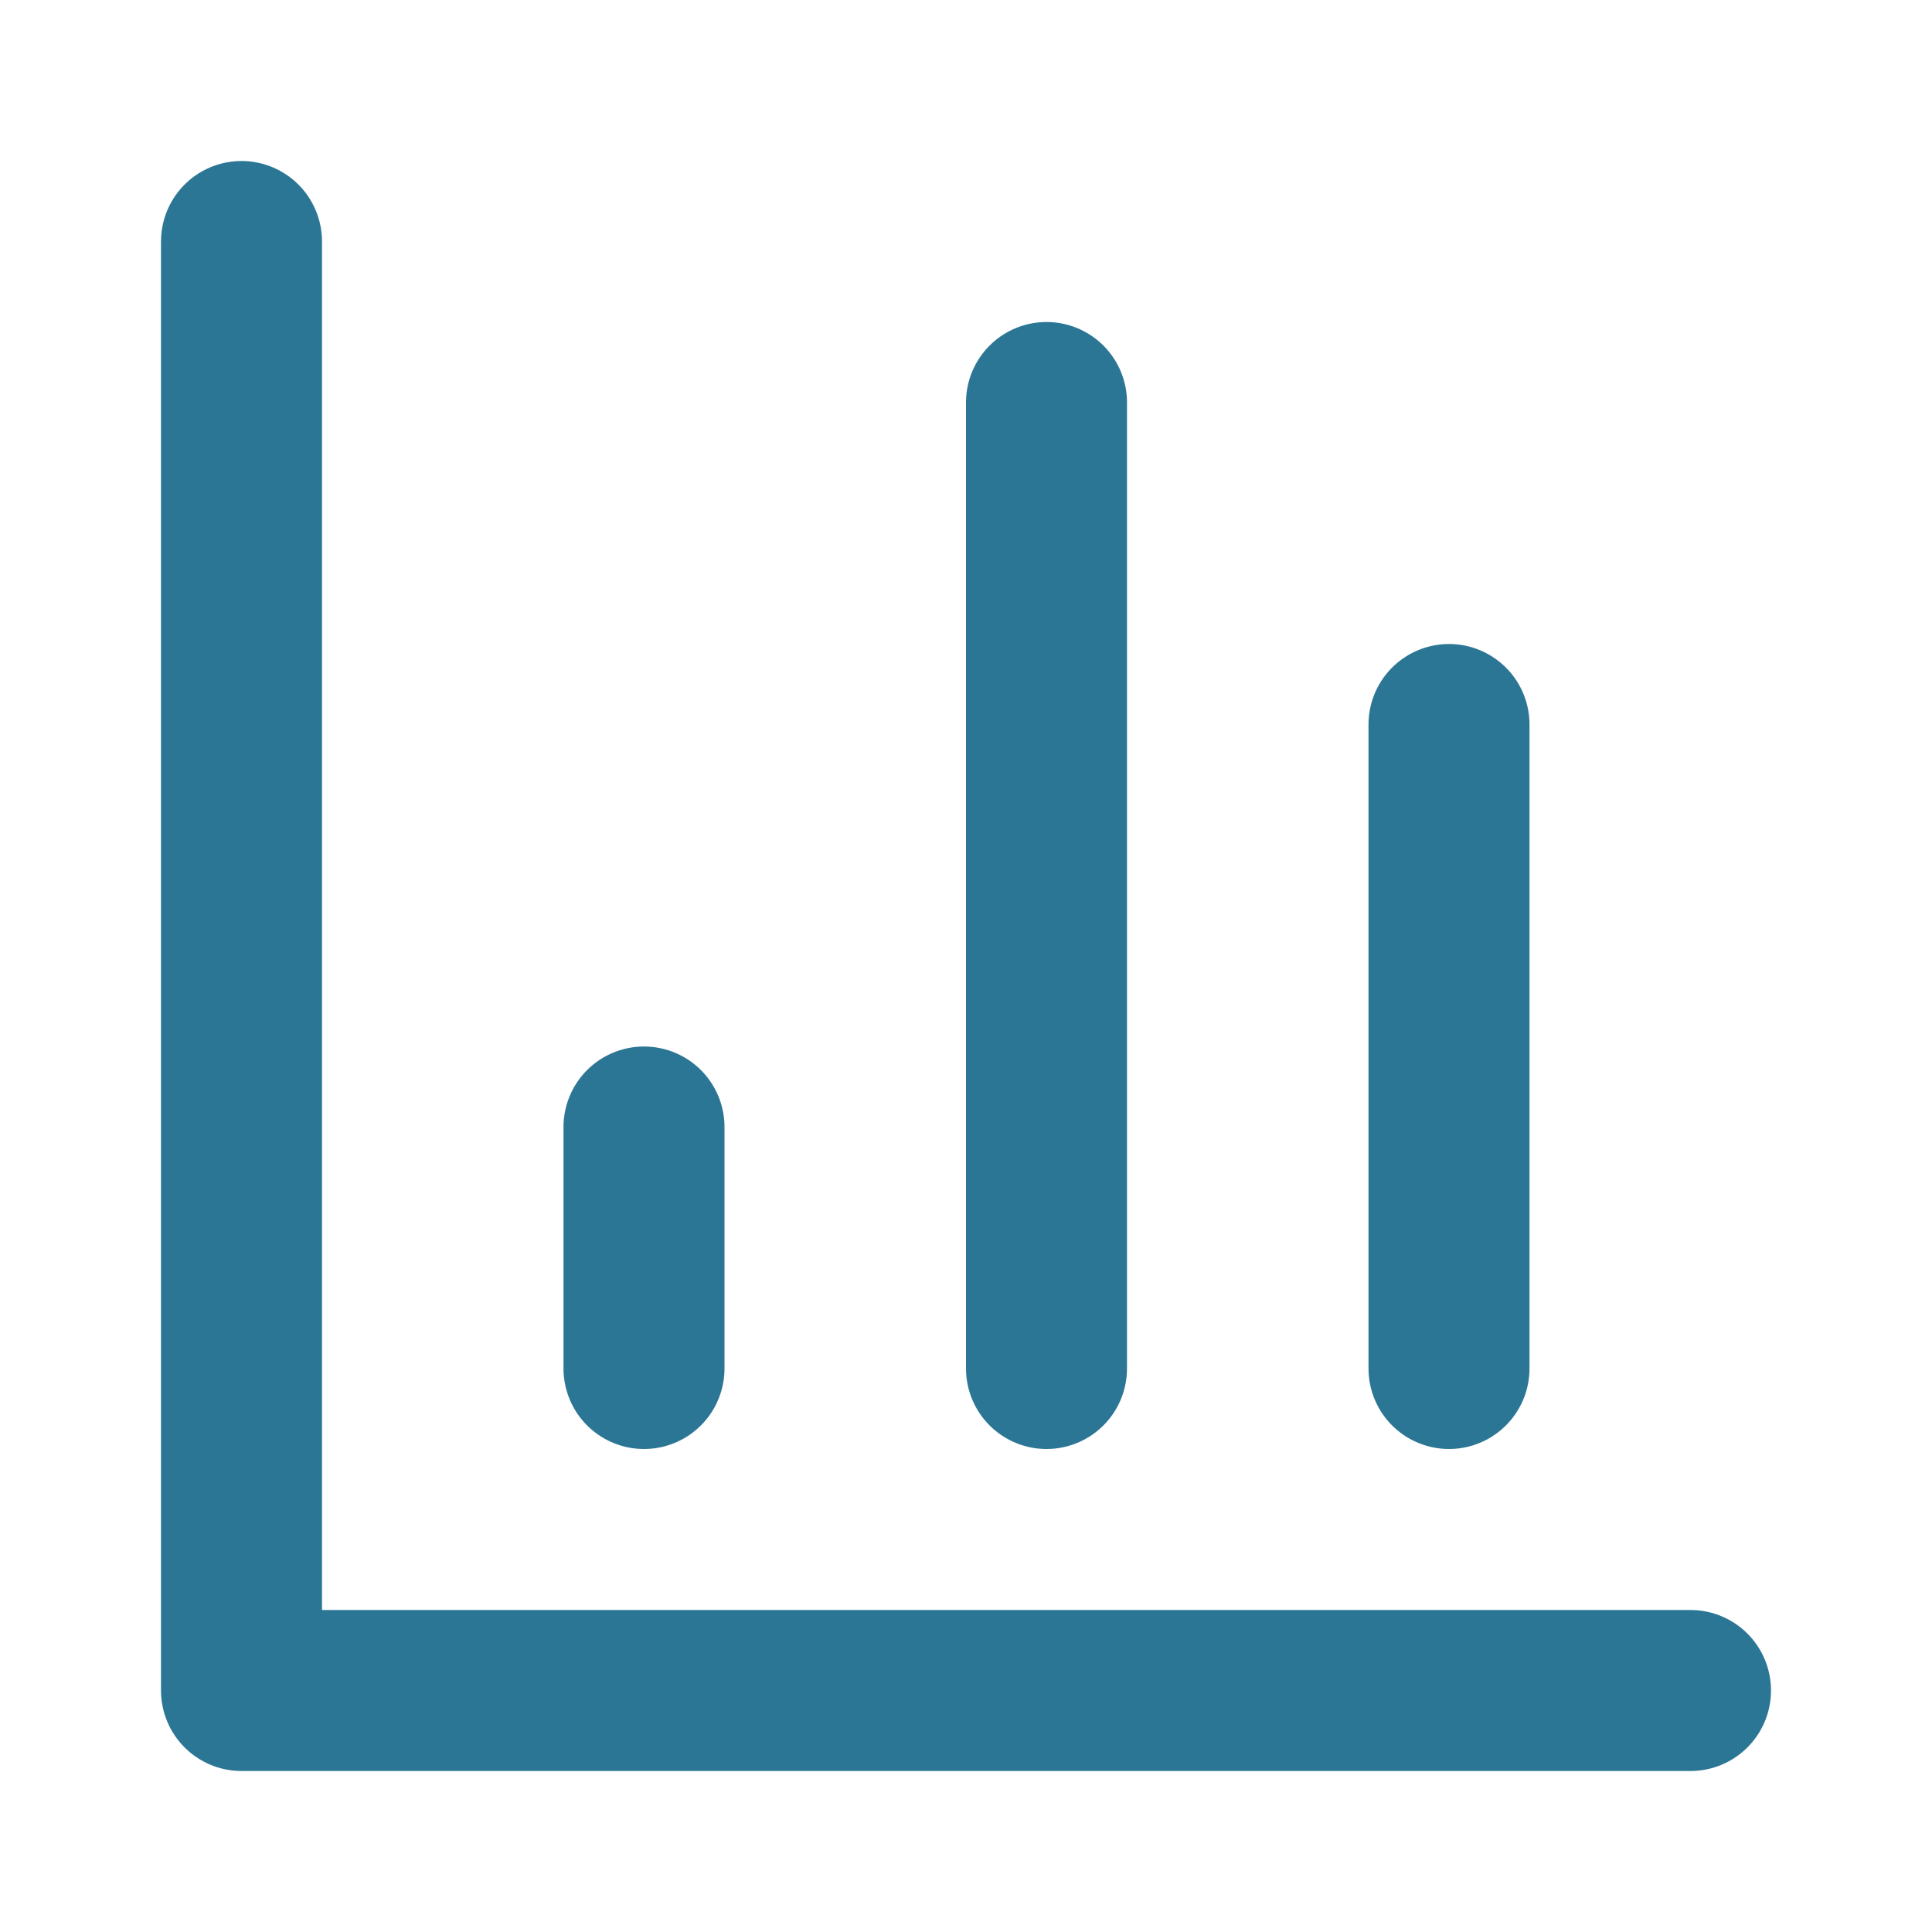
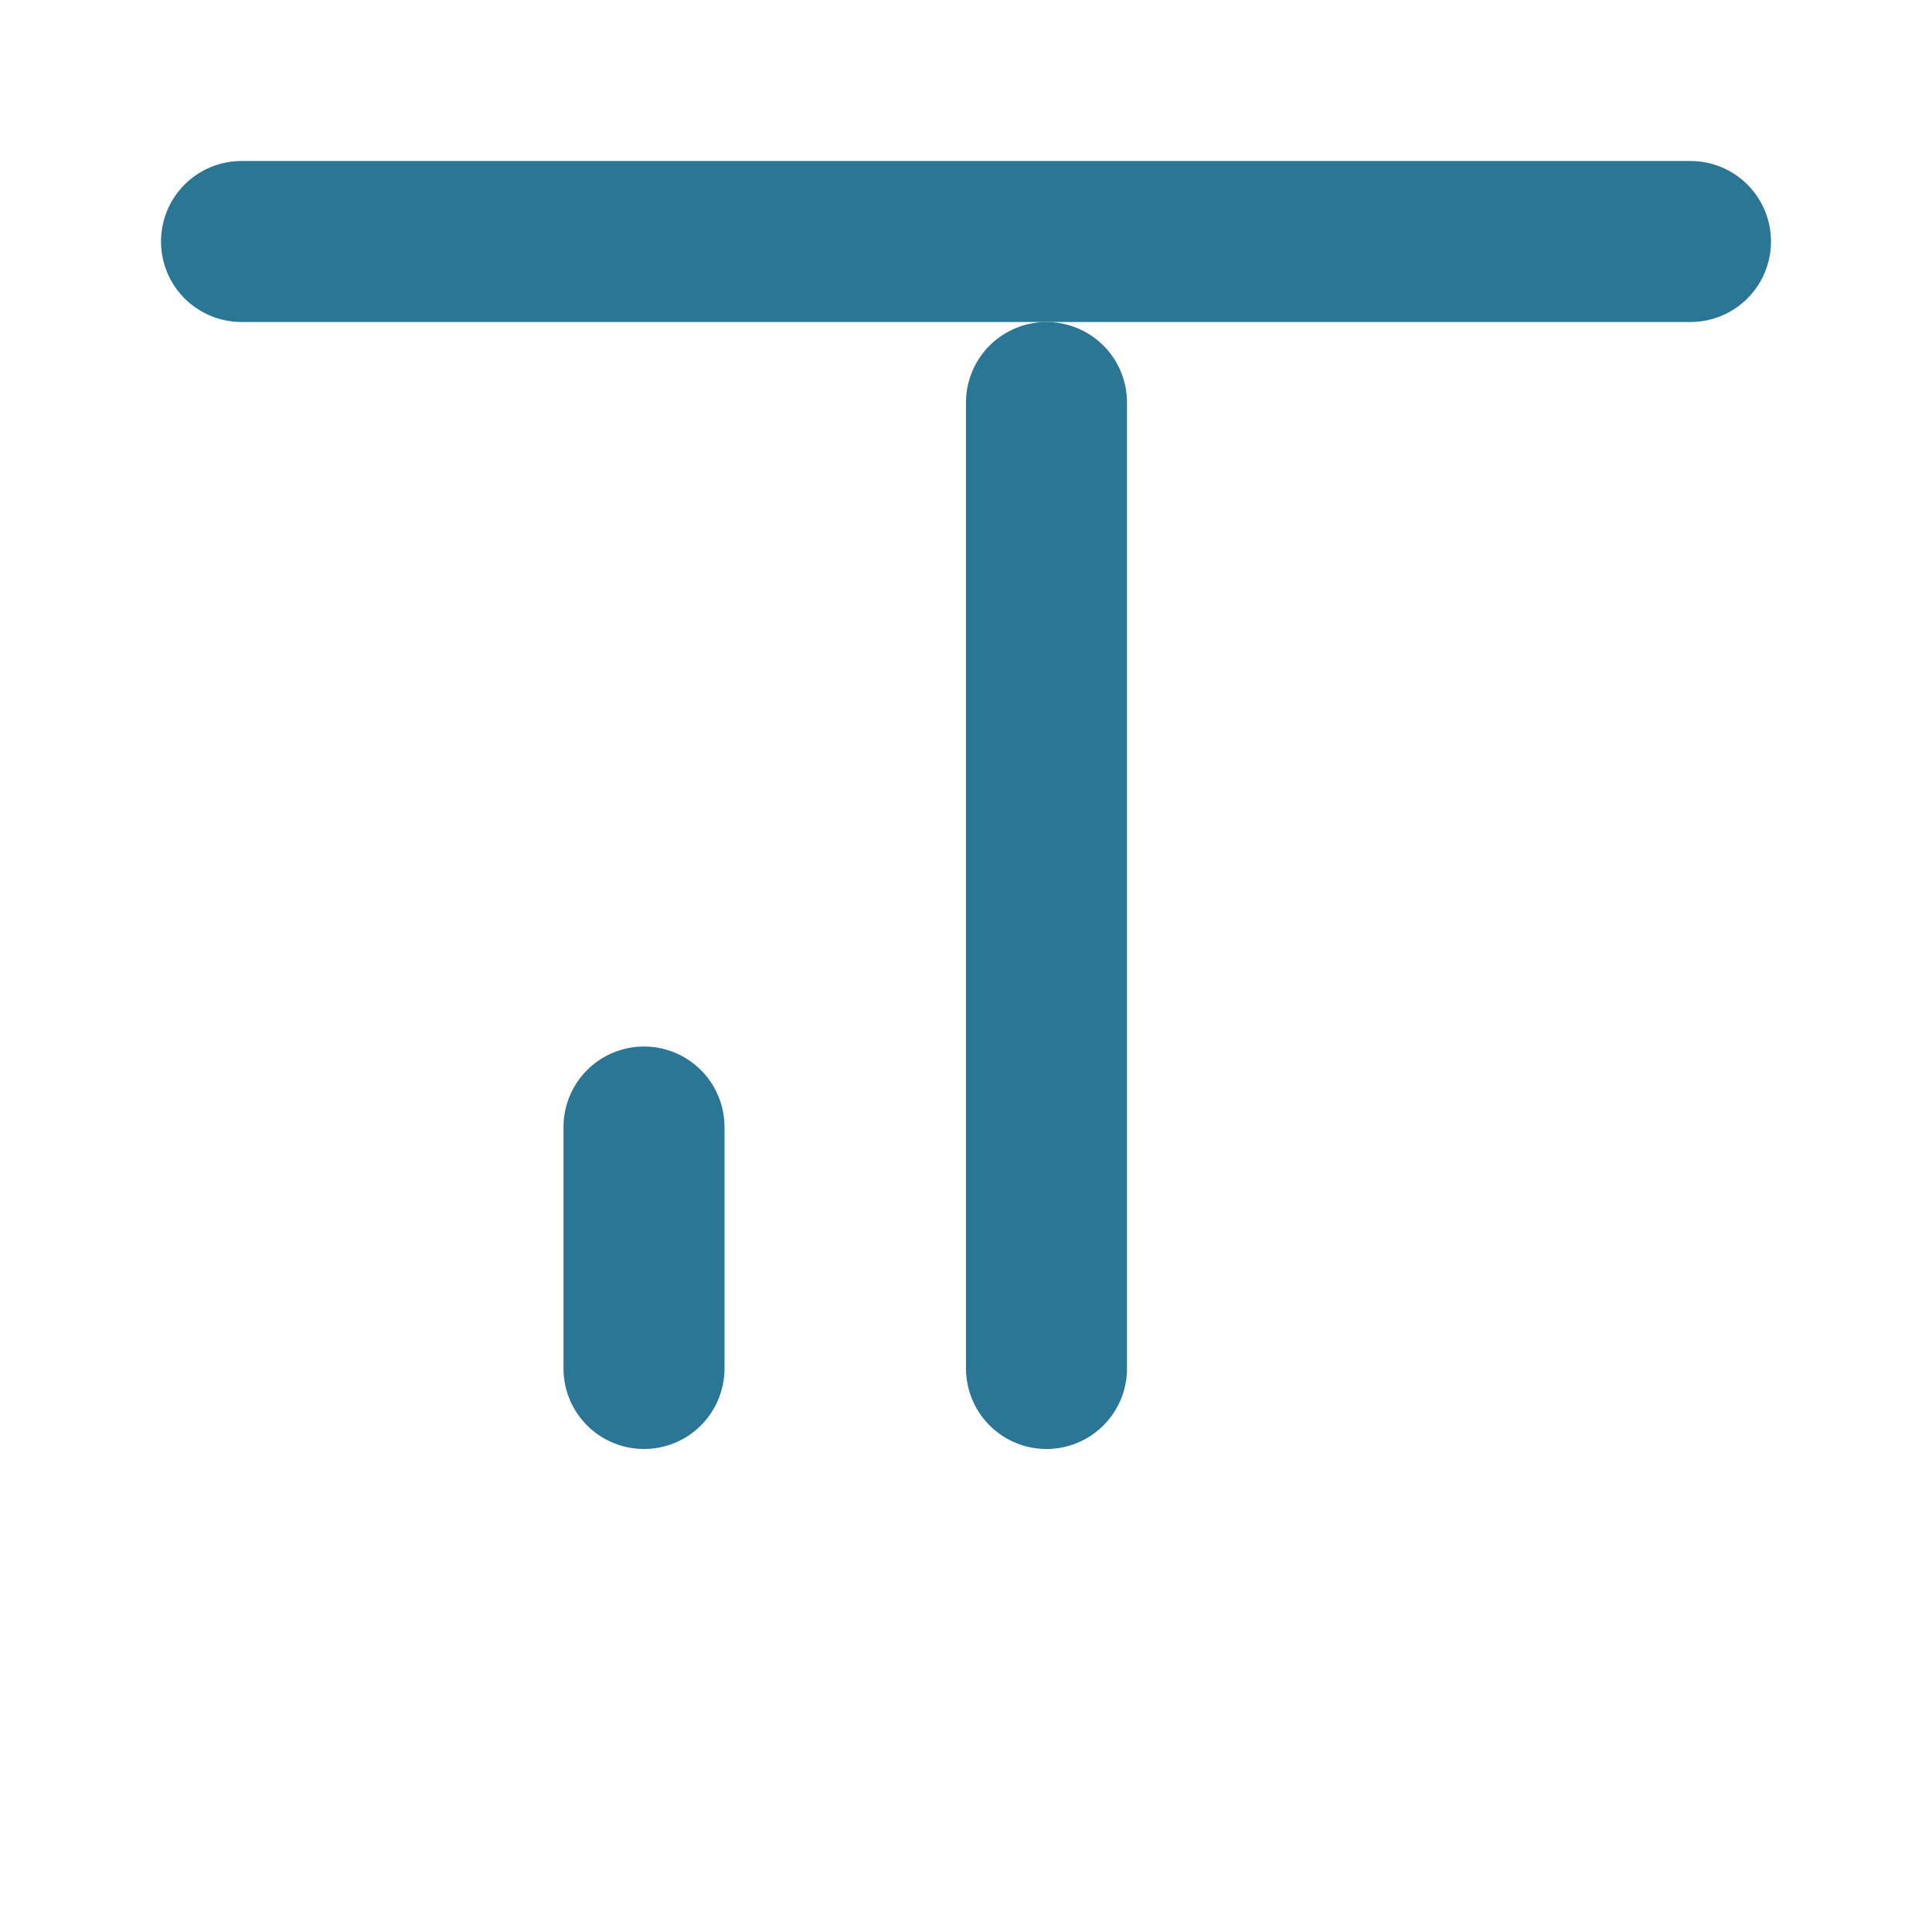
<svg xmlns="http://www.w3.org/2000/svg" width="24" height="24" viewBox="0 0 24 24" fill="none">
-   <path d="M3 3V21H21" stroke="#2C7695" stroke-width="2" stroke-linecap="round" stroke-linejoin="round" />
-   <path d="M18 17V9" stroke="#2C7695" stroke-width="2" stroke-linecap="round" stroke-linejoin="round" />
+   <path d="M3 3H21" stroke="#2C7695" stroke-width="2" stroke-linecap="round" stroke-linejoin="round" />
  <path d="M13 17V5" stroke="#2C7695" stroke-width="2" stroke-linecap="round" stroke-linejoin="round" />
  <path d="M8 17V14" stroke="#2C7695" stroke-width="2" stroke-linecap="round" stroke-linejoin="round" />
</svg>